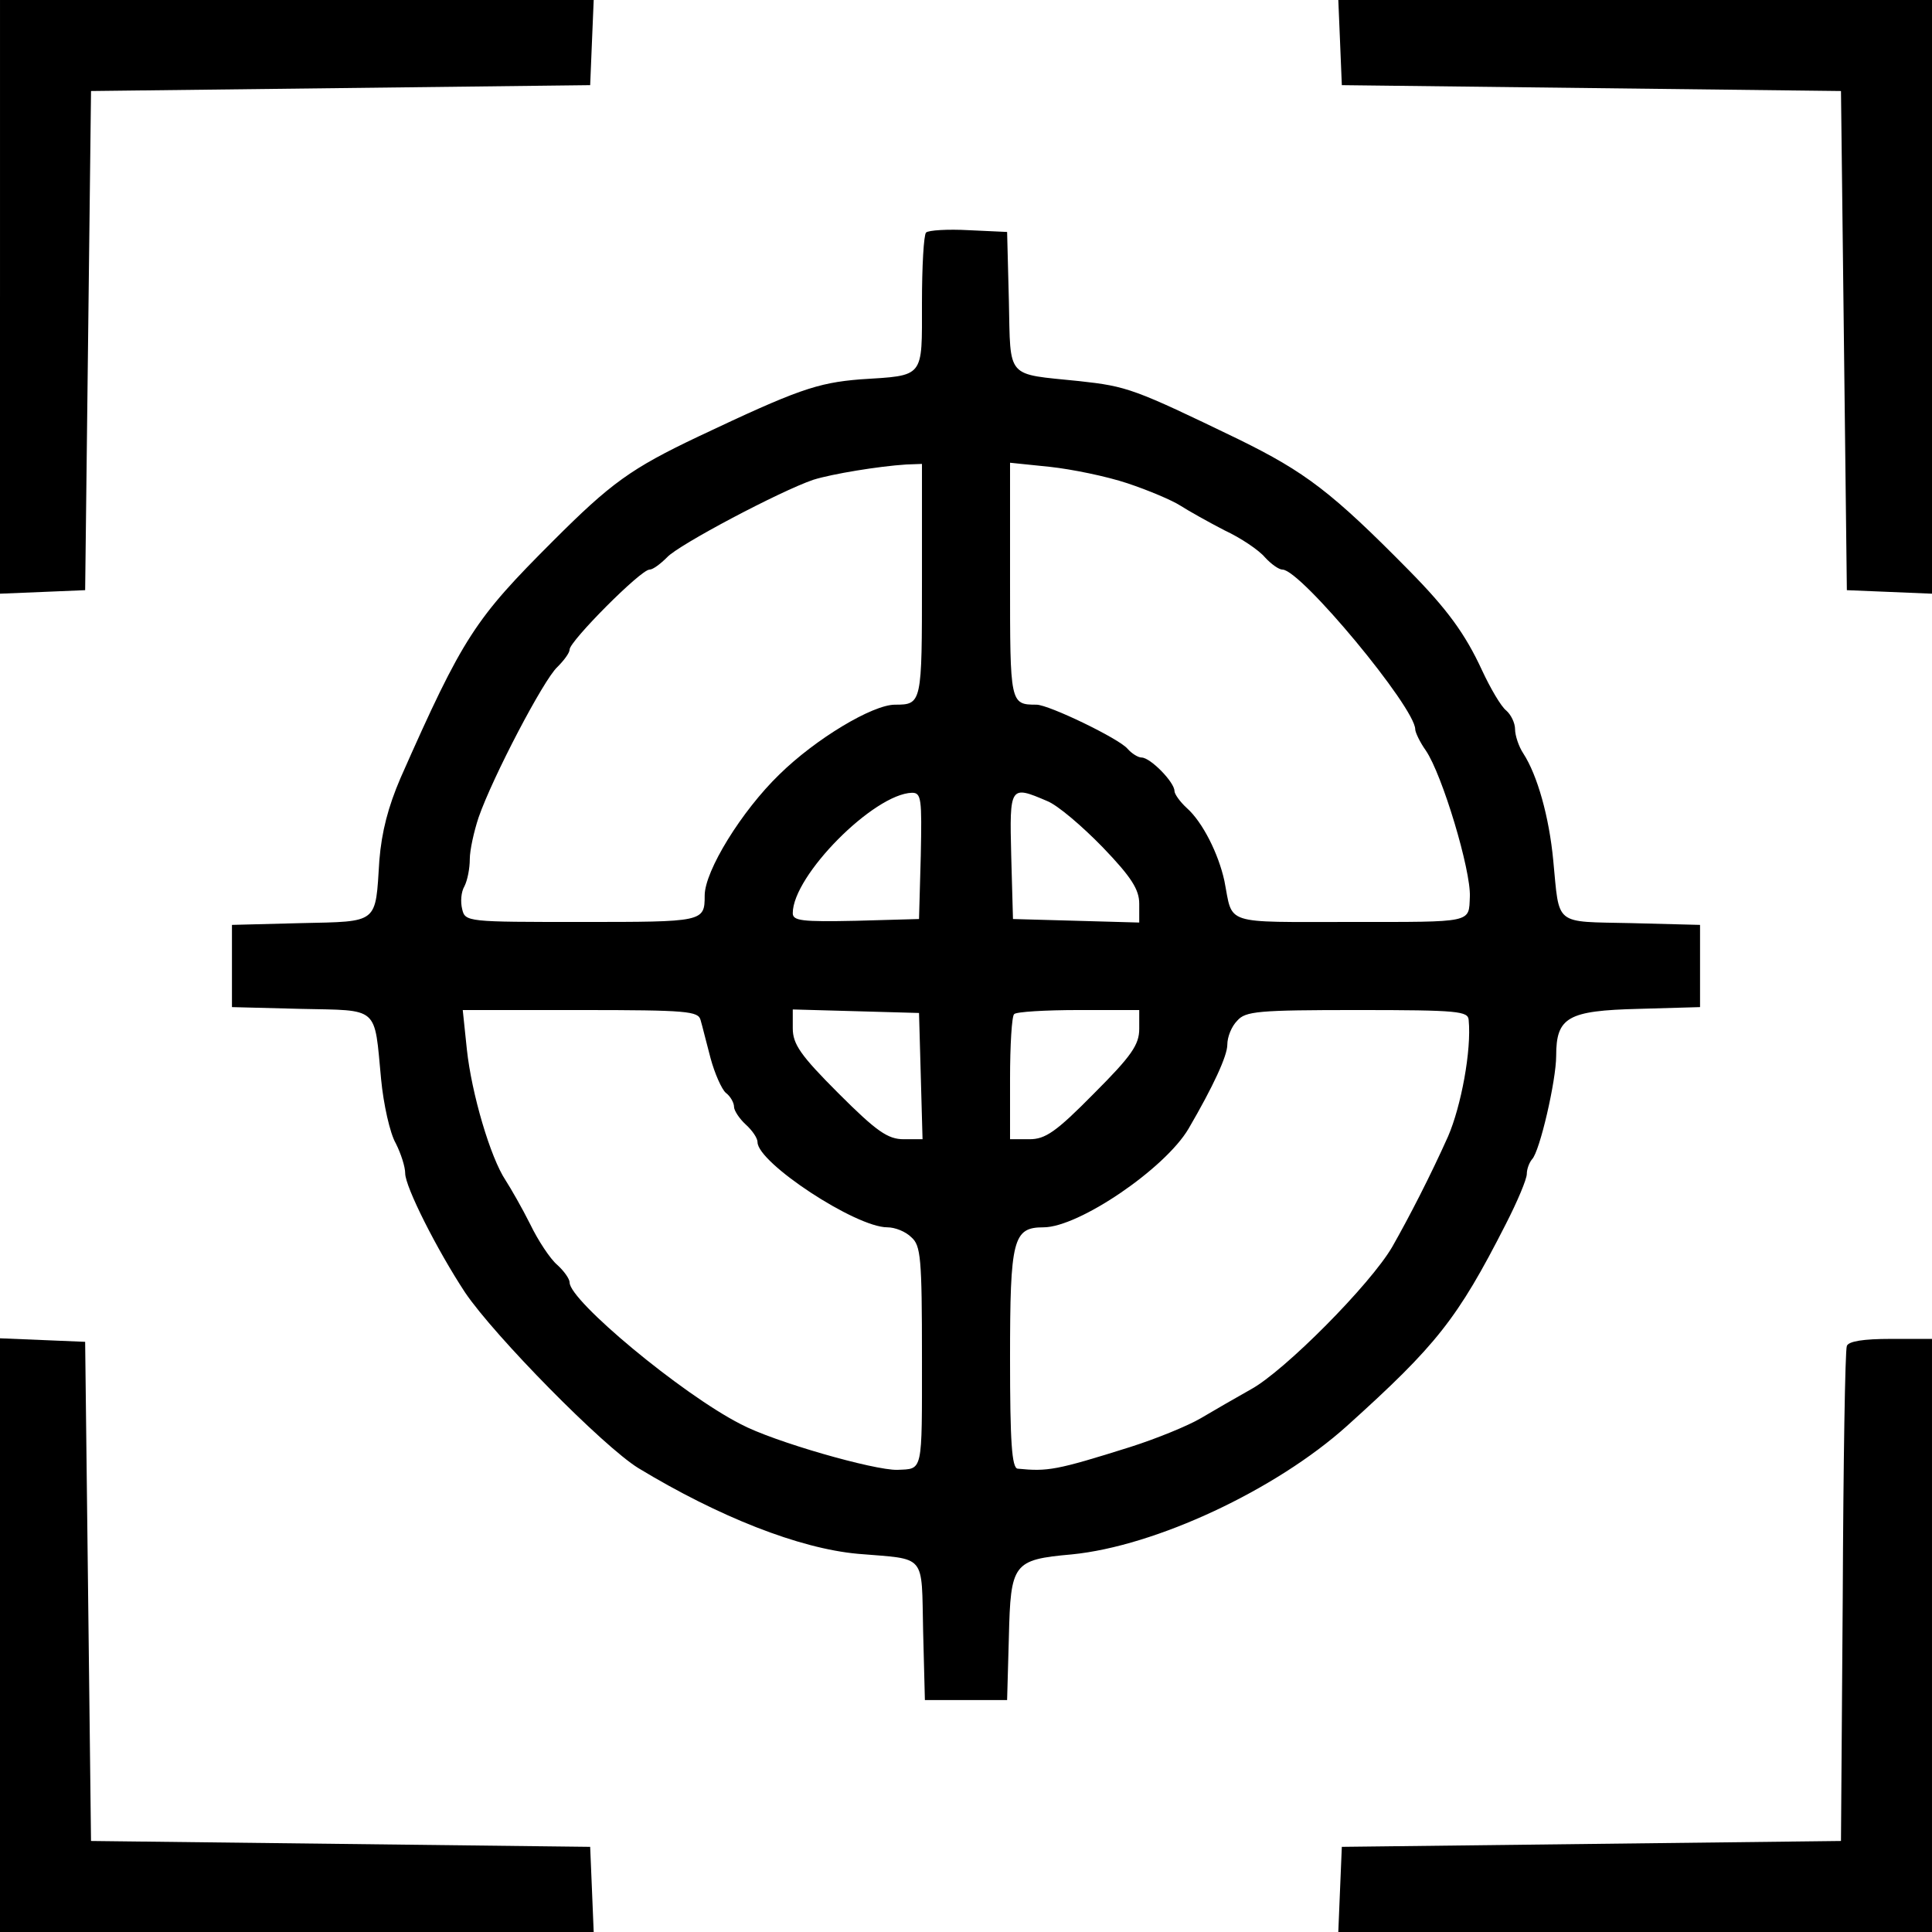
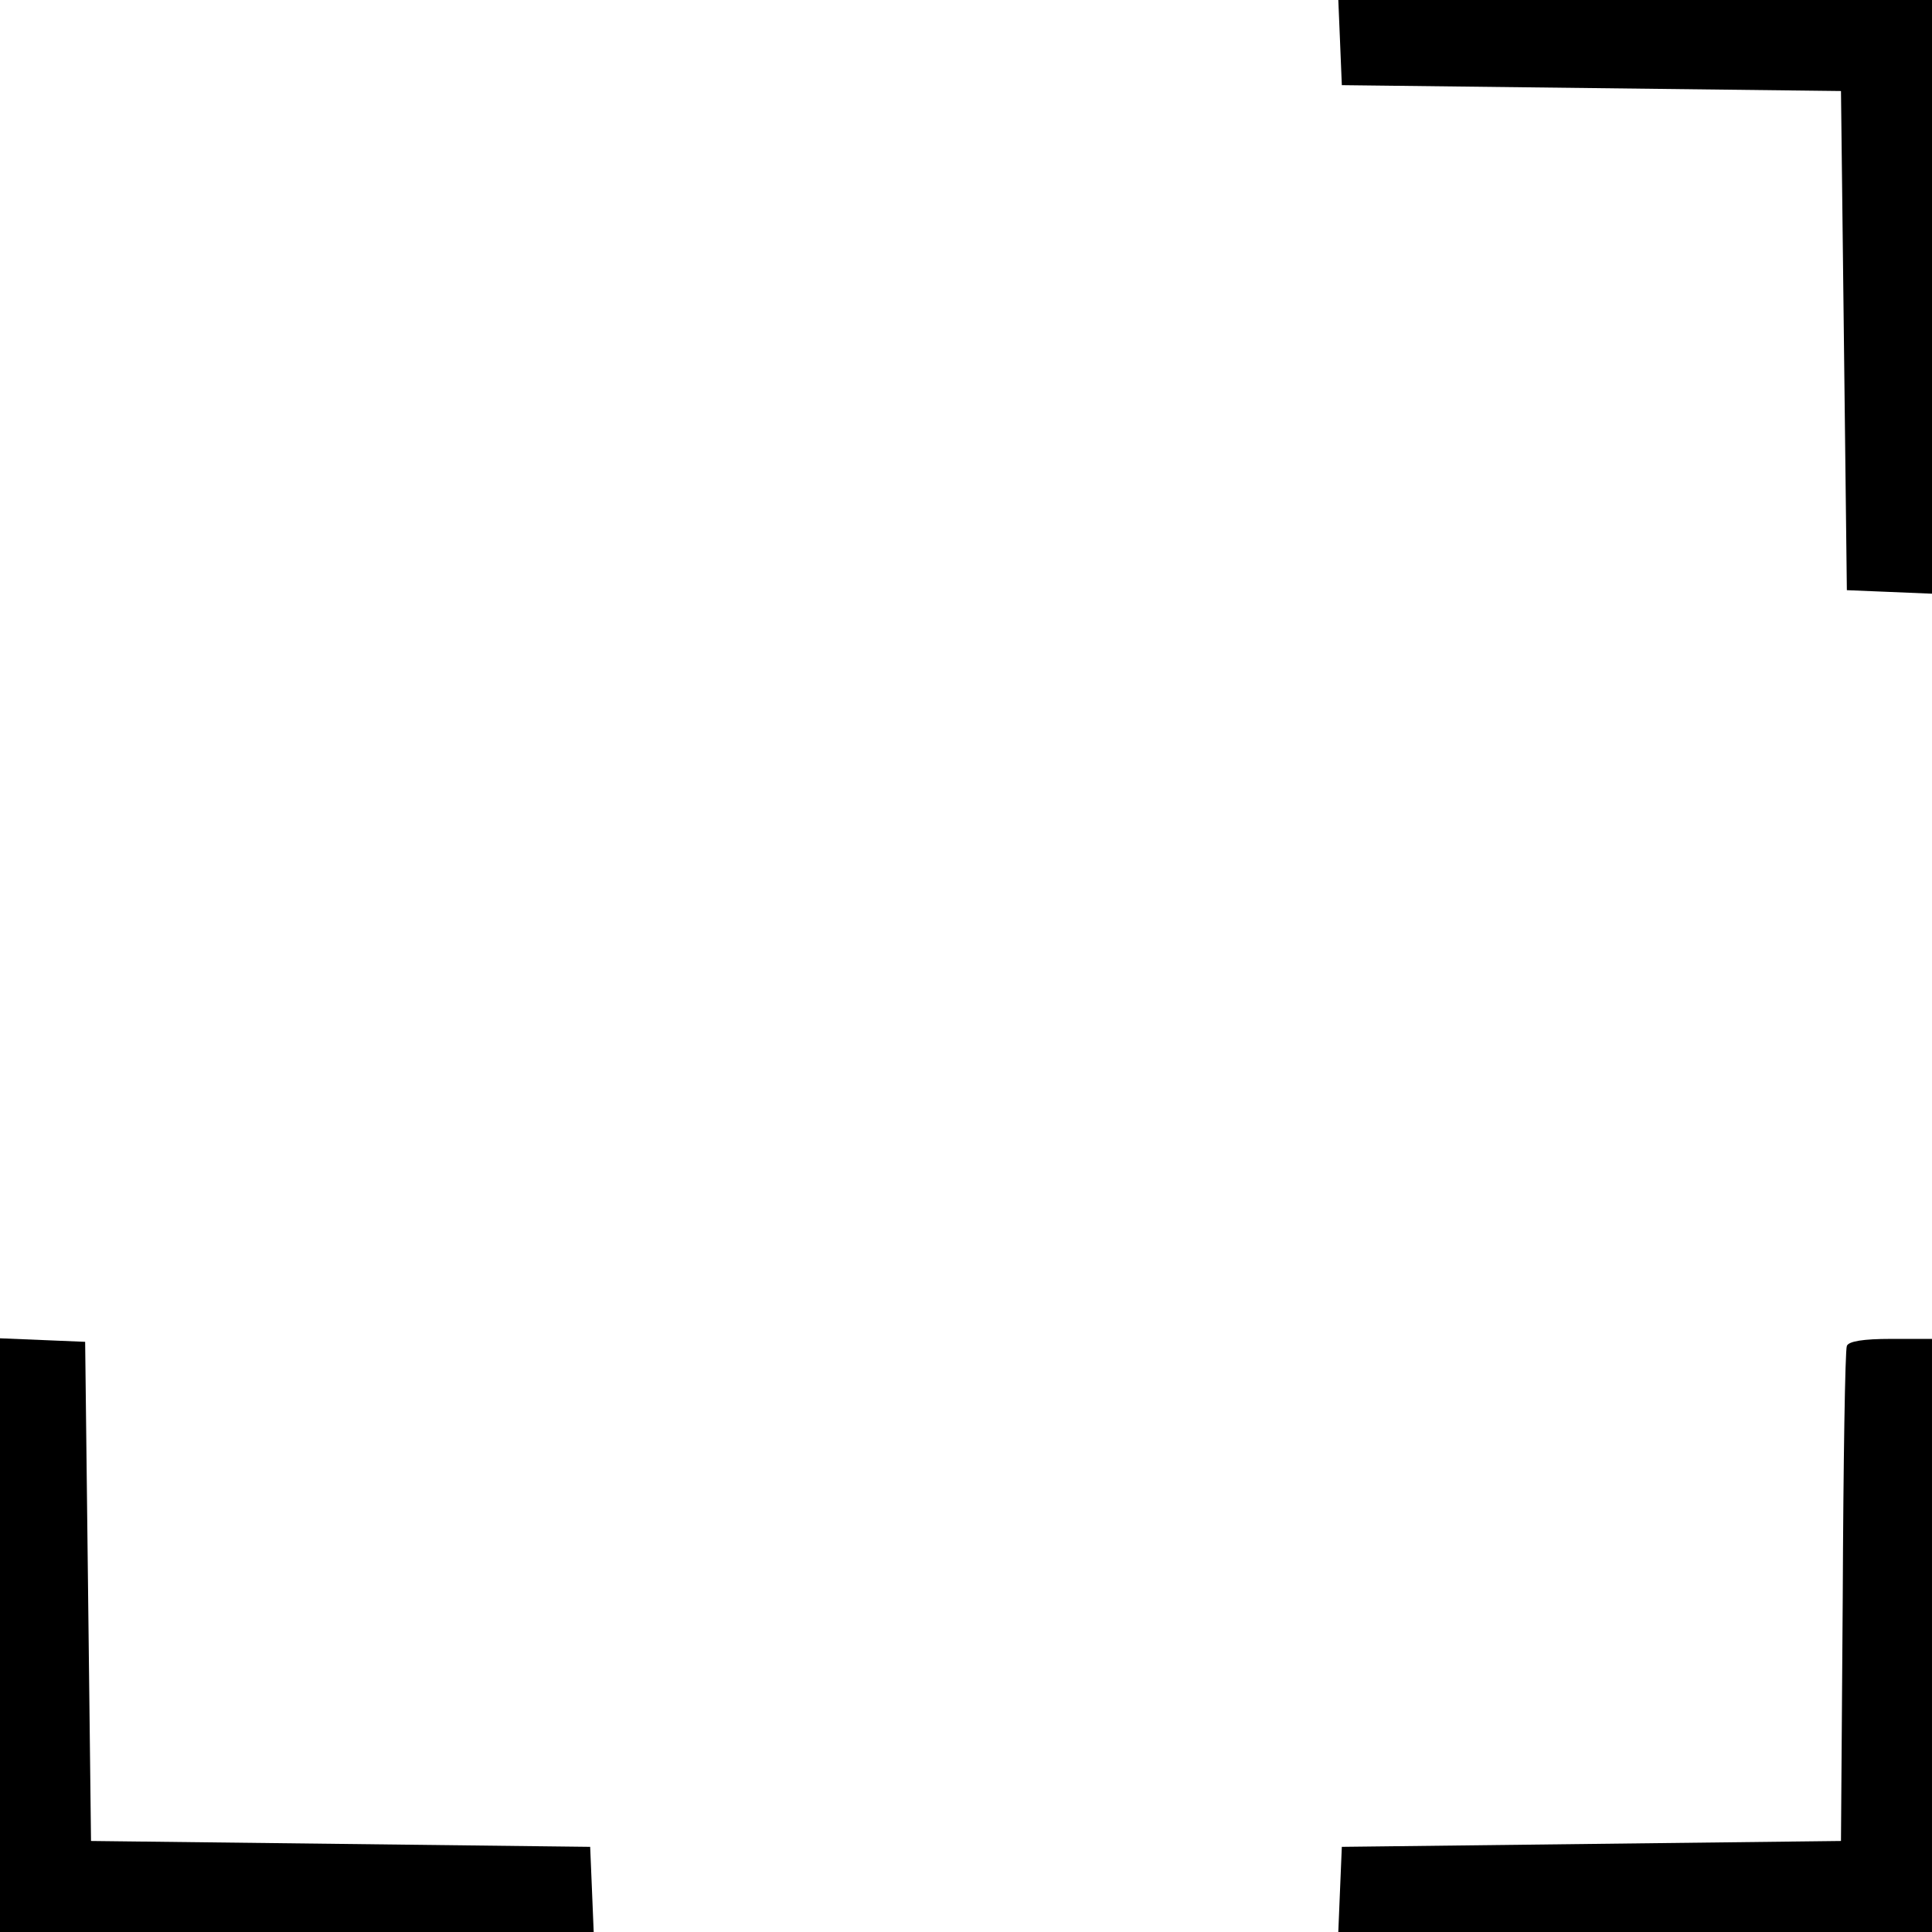
<svg xmlns="http://www.w3.org/2000/svg" version="1.0" width="329pt" height="329pt" viewBox="0 0 329 329" preserveAspectRatio="xMidYMid meet">
  <g transform="translate(0,329) scale(0.1,-0.1)" fill="#000000" stroke="none">
-     <path d="M0 2785 l0 -506 73 3 72 3 5 425 5 425 425 5 425 5 3 73 3 72 -506 0 -505 0 0 -505z" />
    <path d="M2282 3218 l3 -73 425 -5 425 -5 5 -425 5 -425 73 -3 72 -3 0 506 0 505 -505 0 -506 0 3 -72z" />
-     <path d="M1577 2894 c-4 -4 -7 -58 -7 -120 0 -129 5 -123 -105 -130 -74 -6 -108 -18 -275 -97 -116 -55 -150 -80 -248 -178 -133 -133 -153 -162 -260 -404 -21 -49 -32 -91 -36 -140 -7 -109 0 -104 -134 -107 l-117 -3 0 -70 0 -70 117 -3 c135 -3 125 6 137 -120 4 -42 15 -92 25 -109 9 -18 16 -40 16 -51 0 -23 54 -130 102 -203 50 -74 235 -262 295 -299 137 -83 274 -137 374 -146 118 -10 108 2 111 -132 l3 -117 70 0 70 0 3 107 c3 126 7 132 107 141 143 14 348 110 469 219 152 137 188 182 270 343 20 39 36 77 36 86 0 8 4 19 9 25 13 13 41 134 41 176 0 66 20 77 140 80 l105 3 0 70 0 70 -117 3 c-133 3 -122 -6 -133 107 -7 74 -27 145 -51 182 -8 12 -14 31 -14 41 0 11 -7 25 -15 32 -9 7 -27 38 -41 68 -29 63 -60 105 -124 170 -132 134 -177 168 -291 224 -178 86 -189 90 -271 99 -126 13 -117 2 -120 137 l-3 117 -65 3 c-36 2 -69 0 -73 -4z m-7 -593 c0 -209 0 -211 -46 -211 -38 0 -135 -58 -197 -119 -64 -62 -127 -164 -127 -206 0 -45 -2 -45 -210 -45 -194 0 -198 0 -203 22 -3 12 -2 29 4 39 5 10 9 30 9 46 0 15 7 47 15 71 24 69 111 235 134 256 11 11 21 24 21 30 0 14 121 136 136 136 6 0 19 10 30 21 19 21 193 113 249 132 32 10 111 23 158 26 l27 1 0 -199z m350 166 c36 -12 76 -29 90 -38 14 -9 48 -28 75 -42 28 -13 59 -34 69 -46 11 -12 24 -21 30 -21 31 0 226 -235 226 -272 0 -5 8 -22 18 -36 28 -41 77 -204 75 -249 -2 -45 7 -43 -202 -43 -221 0 -201 -6 -216 70 -10 46 -37 100 -64 124 -12 11 -21 24 -21 29 0 15 -41 57 -56 57 -6 0 -17 7 -24 15 -14 17 -134 75 -155 75 -45 0 -45 2 -45 212 l0 200 68 -7 c37 -4 96 -16 132 -28z m-352 -634 l-3 -108 -107 -3 c-93 -2 -108 0 -108 13 0 64 138 203 203 205 16 0 17 -10 15 -107z m215 93 c18 -7 60 -43 95 -79 49 -51 62 -72 62 -96 l0 -32 -107 3 -108 3 -3 108 c-3 119 -2 120 61 93z m-590 -373 c3 -10 10 -39 17 -65 7 -26 19 -53 26 -59 8 -6 14 -17 14 -24 0 -6 9 -20 20 -30 11 -10 20 -23 20 -30 0 -35 167 -145 221 -145 13 0 31 -7 41 -17 16 -14 18 -35 18 -205 0 -198 2 -189 -42 -191 -39 -1 -211 48 -267 78 -100 51 -291 210 -291 241 0 6 -9 19 -21 30 -12 10 -33 42 -46 69 -14 28 -33 61 -42 75 -26 39 -58 148 -66 223 l-7 67 201 0 c182 0 200 -2 204 -17z m375 -95 l3 -108 -32 0 c-27 0 -46 13 -111 78 -65 65 -78 84 -78 111 l0 32 108 -3 107 -3 3 -107z m372 80 c0 -27 -13 -46 -77 -110 -65 -66 -83 -78 -110 -78 l-33 0 0 103 c0 57 3 107 7 110 3 4 53 7 110 7 l103 0 0 -32z m561 15 c5 -52 -13 -147 -35 -198 -30 -67 -66 -137 -95 -188 -37 -64 -184 -212 -241 -243 -25 -14 -63 -36 -85 -49 -22 -13 -76 -35 -120 -49 -127 -40 -141 -42 -192 -37 -10 1 -13 46 -13 188 0 203 5 223 57 223 60 0 207 100 247 168 42 72 66 124 66 143 0 13 7 31 17 41 14 16 35 18 205 18 172 0 188 -2 189 -17z" />
    <path d="M0 505 l0 -505 505 0 506 0 -3 73 -3 72 -425 5 -425 5 -5 425 -5 425 -72 3 -73 3 0 -506z" />
    <path d="M3145 998 c-3 -7 -6 -200 -7 -428 l-3 -415 -425 -5 -425 -5 -3 -72 -3 -73 506 0 505 0 0 505 0 505 -70 0 c-47 0 -72 -4 -75 -12z" />
  </g>
</svg>